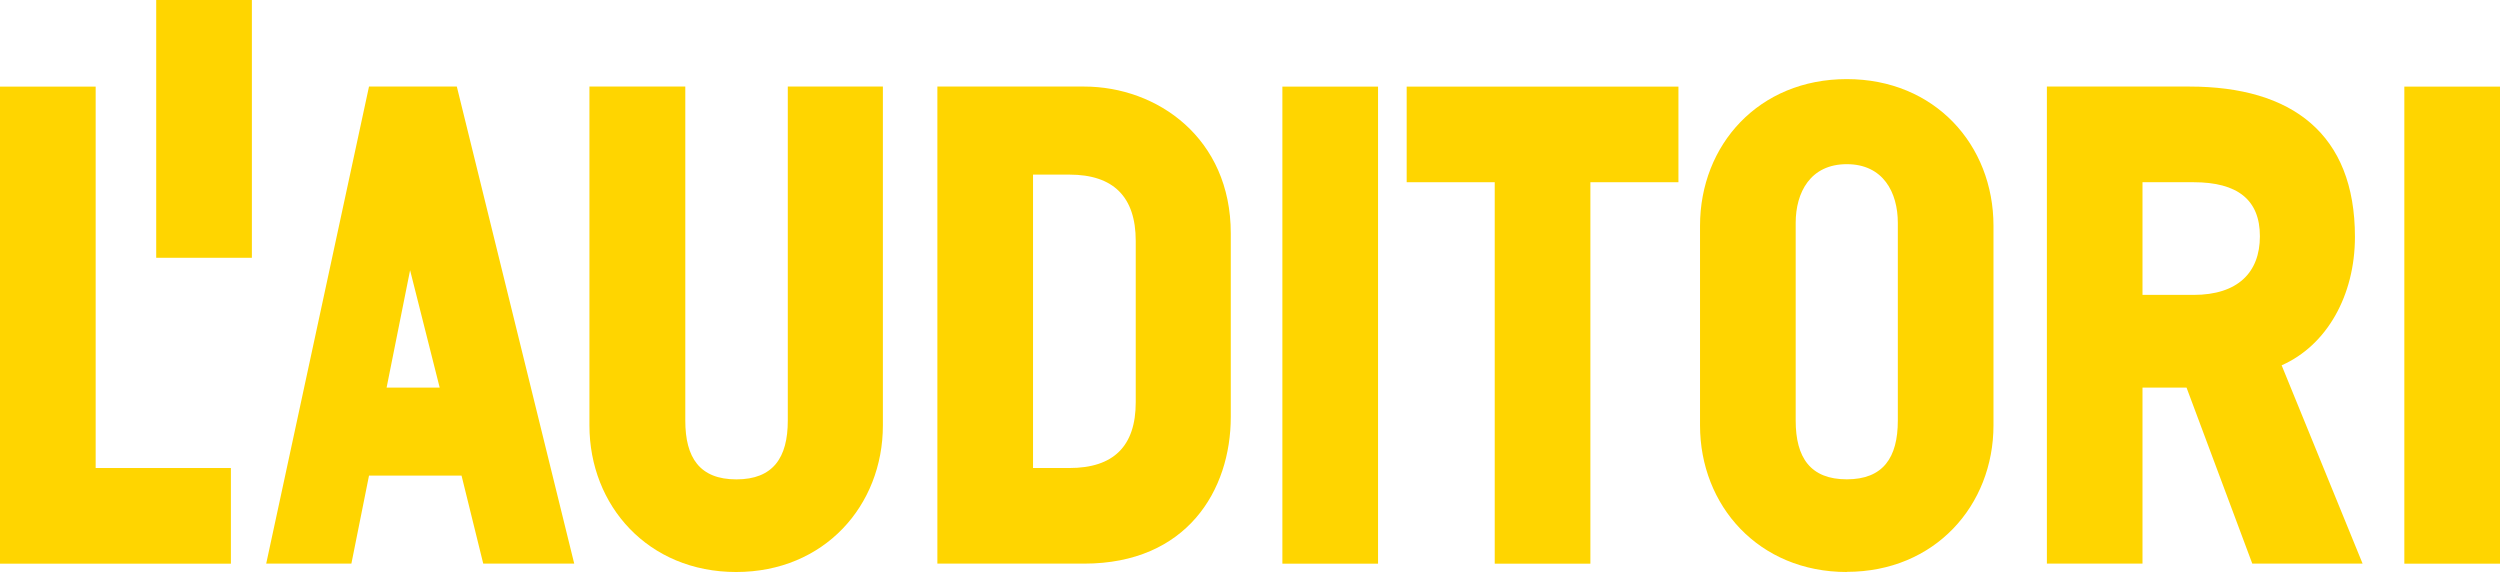
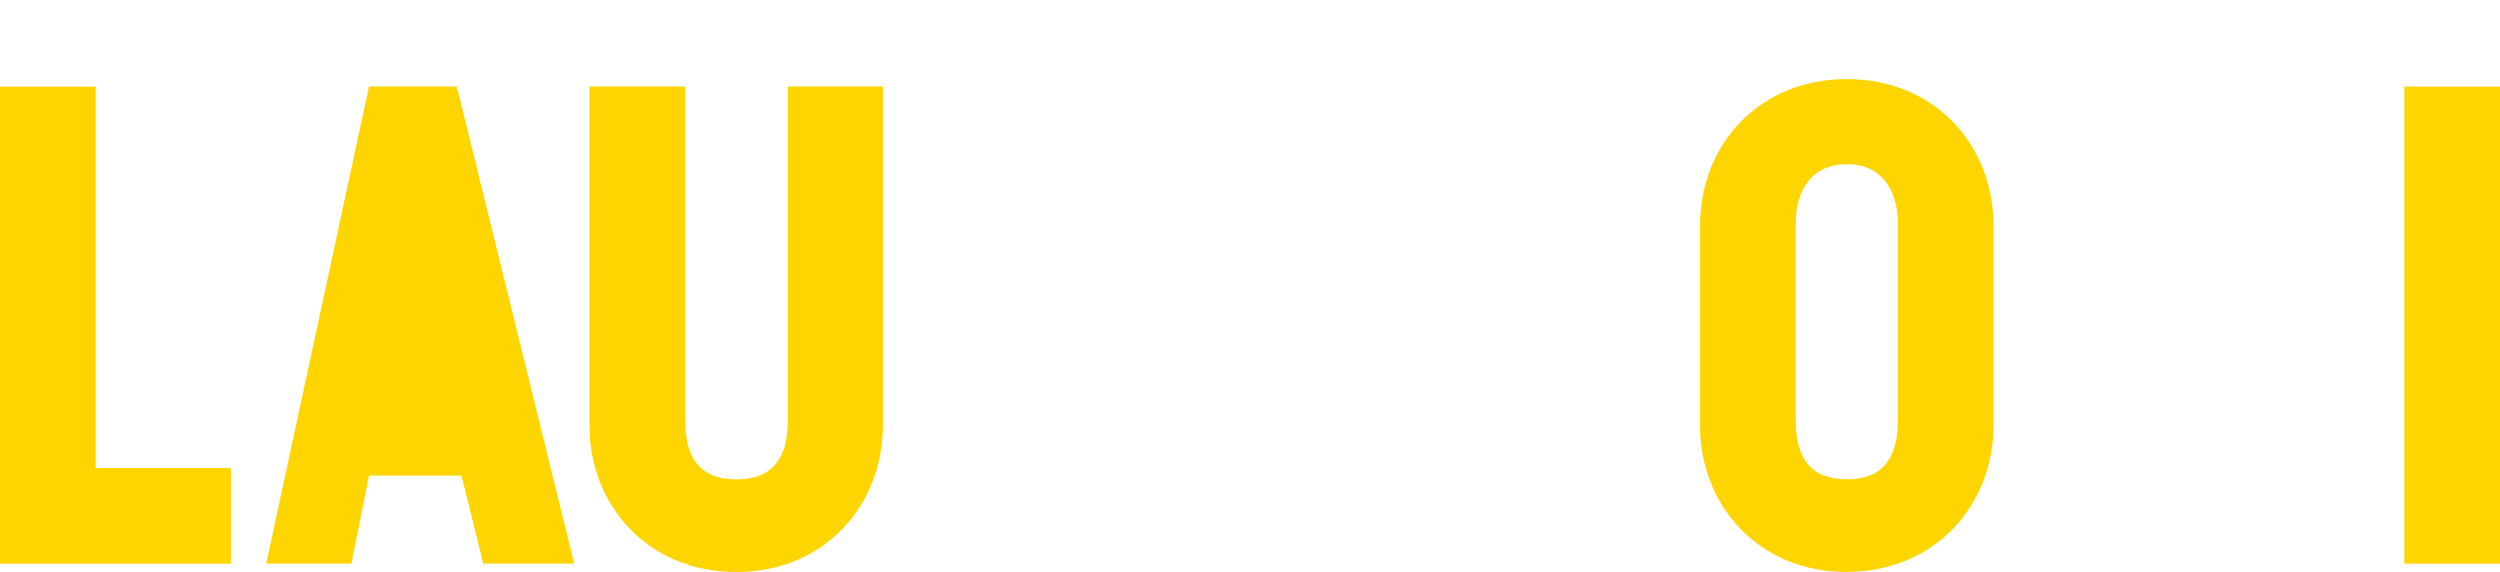
<svg xmlns="http://www.w3.org/2000/svg" id="Capa_1" data-name="Capa 1" viewBox="0 0 486.36 111.29">
  <defs>
    <style>.cls-1{fill:#ffd500;}</style>
  </defs>
-   <path class="cls-1" d="M129.67,454.89l4.57-22.84L140,454.89Zm-23.4,34.24h16.55L126.25,472h18l4.22,17.12h17.7l-22.84-92.81H126.25l-20,92.81Z" transform="translate(-54.46 -379.48)" />
+   <path class="cls-1" d="M129.67,454.89l4.57-22.84Zm-23.4,34.24h16.55L126.25,472h18l4.22,17.12h17.7l-22.84-92.81H126.25l-20,92.81Z" transform="translate(-54.46 -379.48)" />
  <path class="cls-1" d="M197.68,490.76c17.12,0,28.54-12.9,28.54-28.53V396.32h-18.5v65c0,7.19-2.85,11.42-10,11.42s-9.94-4.23-9.94-11.42v-65H169.13v65.91c0,15.63,11.42,28.53,28.55,28.53" transform="translate(-54.46 -379.48)" />
-   <path class="cls-1" d="M255.43,470.53V413.45h7.08c8.56,0,12.9,4.33,12.9,12.9v31.39c0,8.56-4.34,12.79-12.9,12.79Zm-18.61,18.6h28.54c20,0,28.54-14.27,28.54-28.54V424.86c0-18.49-14.27-28.54-28.54-28.54H236.82v92.81Z" transform="translate(-54.46 -379.48)" />
-   <polygon class="cls-1" points="249.48 109.66 268.09 109.66 268.09 16.85 249.48 16.85 249.48 109.66 249.48 109.66" />
-   <polygon class="cls-1" points="290.79 109.66 309.4 109.66 309.4 35.45 326.53 35.45 326.53 16.85 273.66 16.85 273.66 35.45 290.79 35.45 290.79 109.66 290.79 109.66" />
  <path class="cls-1" d="M413.74,472.73c-7.08,0-9.94-4.23-9.94-11.42V422.84c0-5.93,2.86-11.42,9.94-11.42s9.93,5.49,9.93,11.42v38.47c0,7.19-2.85,11.42-9.93,11.42m0,18c17.12,0,28.54-12.9,28.54-28.53V423.41c0-15.75-11.42-28.54-28.54-28.54s-28.55,12.79-28.55,28.54v38.82c0,15.63,11.42,28.53,28.55,28.53" transform="translate(-54.46 -379.48)" />
-   <path class="cls-1" d="M471.27,436.85V414.93h9.94c8.56,0,12.9,3.43,12.9,10.51s-4.34,11.41-12.9,11.41Zm-18.6,52.28h18.6V454.89h8.57l12.79,34.24h21.46l-15.75-38.58c8.79-3.88,14.26-13.59,14.26-25,0-20-12.21-29.23-32.19-29.23H452.67v92.81Z" transform="translate(-54.46 -379.48)" />
-   <polygon class="cls-1" points="49 0 30.39 0 30.39 50.15 49 50.15 49 0 49 0" />
  <polygon class="cls-1" points="44.92 91.05 18.61 91.05 18.61 16.85 0 16.85 0 91.05 0 109.66 18.61 109.66 44.92 109.66 44.92 91.05 44.92 91.05" />
  <polygon class="cls-1" points="467.75 109.66 486.36 109.66 486.36 16.85 467.75 16.85 467.75 109.66 467.75 109.66" />
</svg>